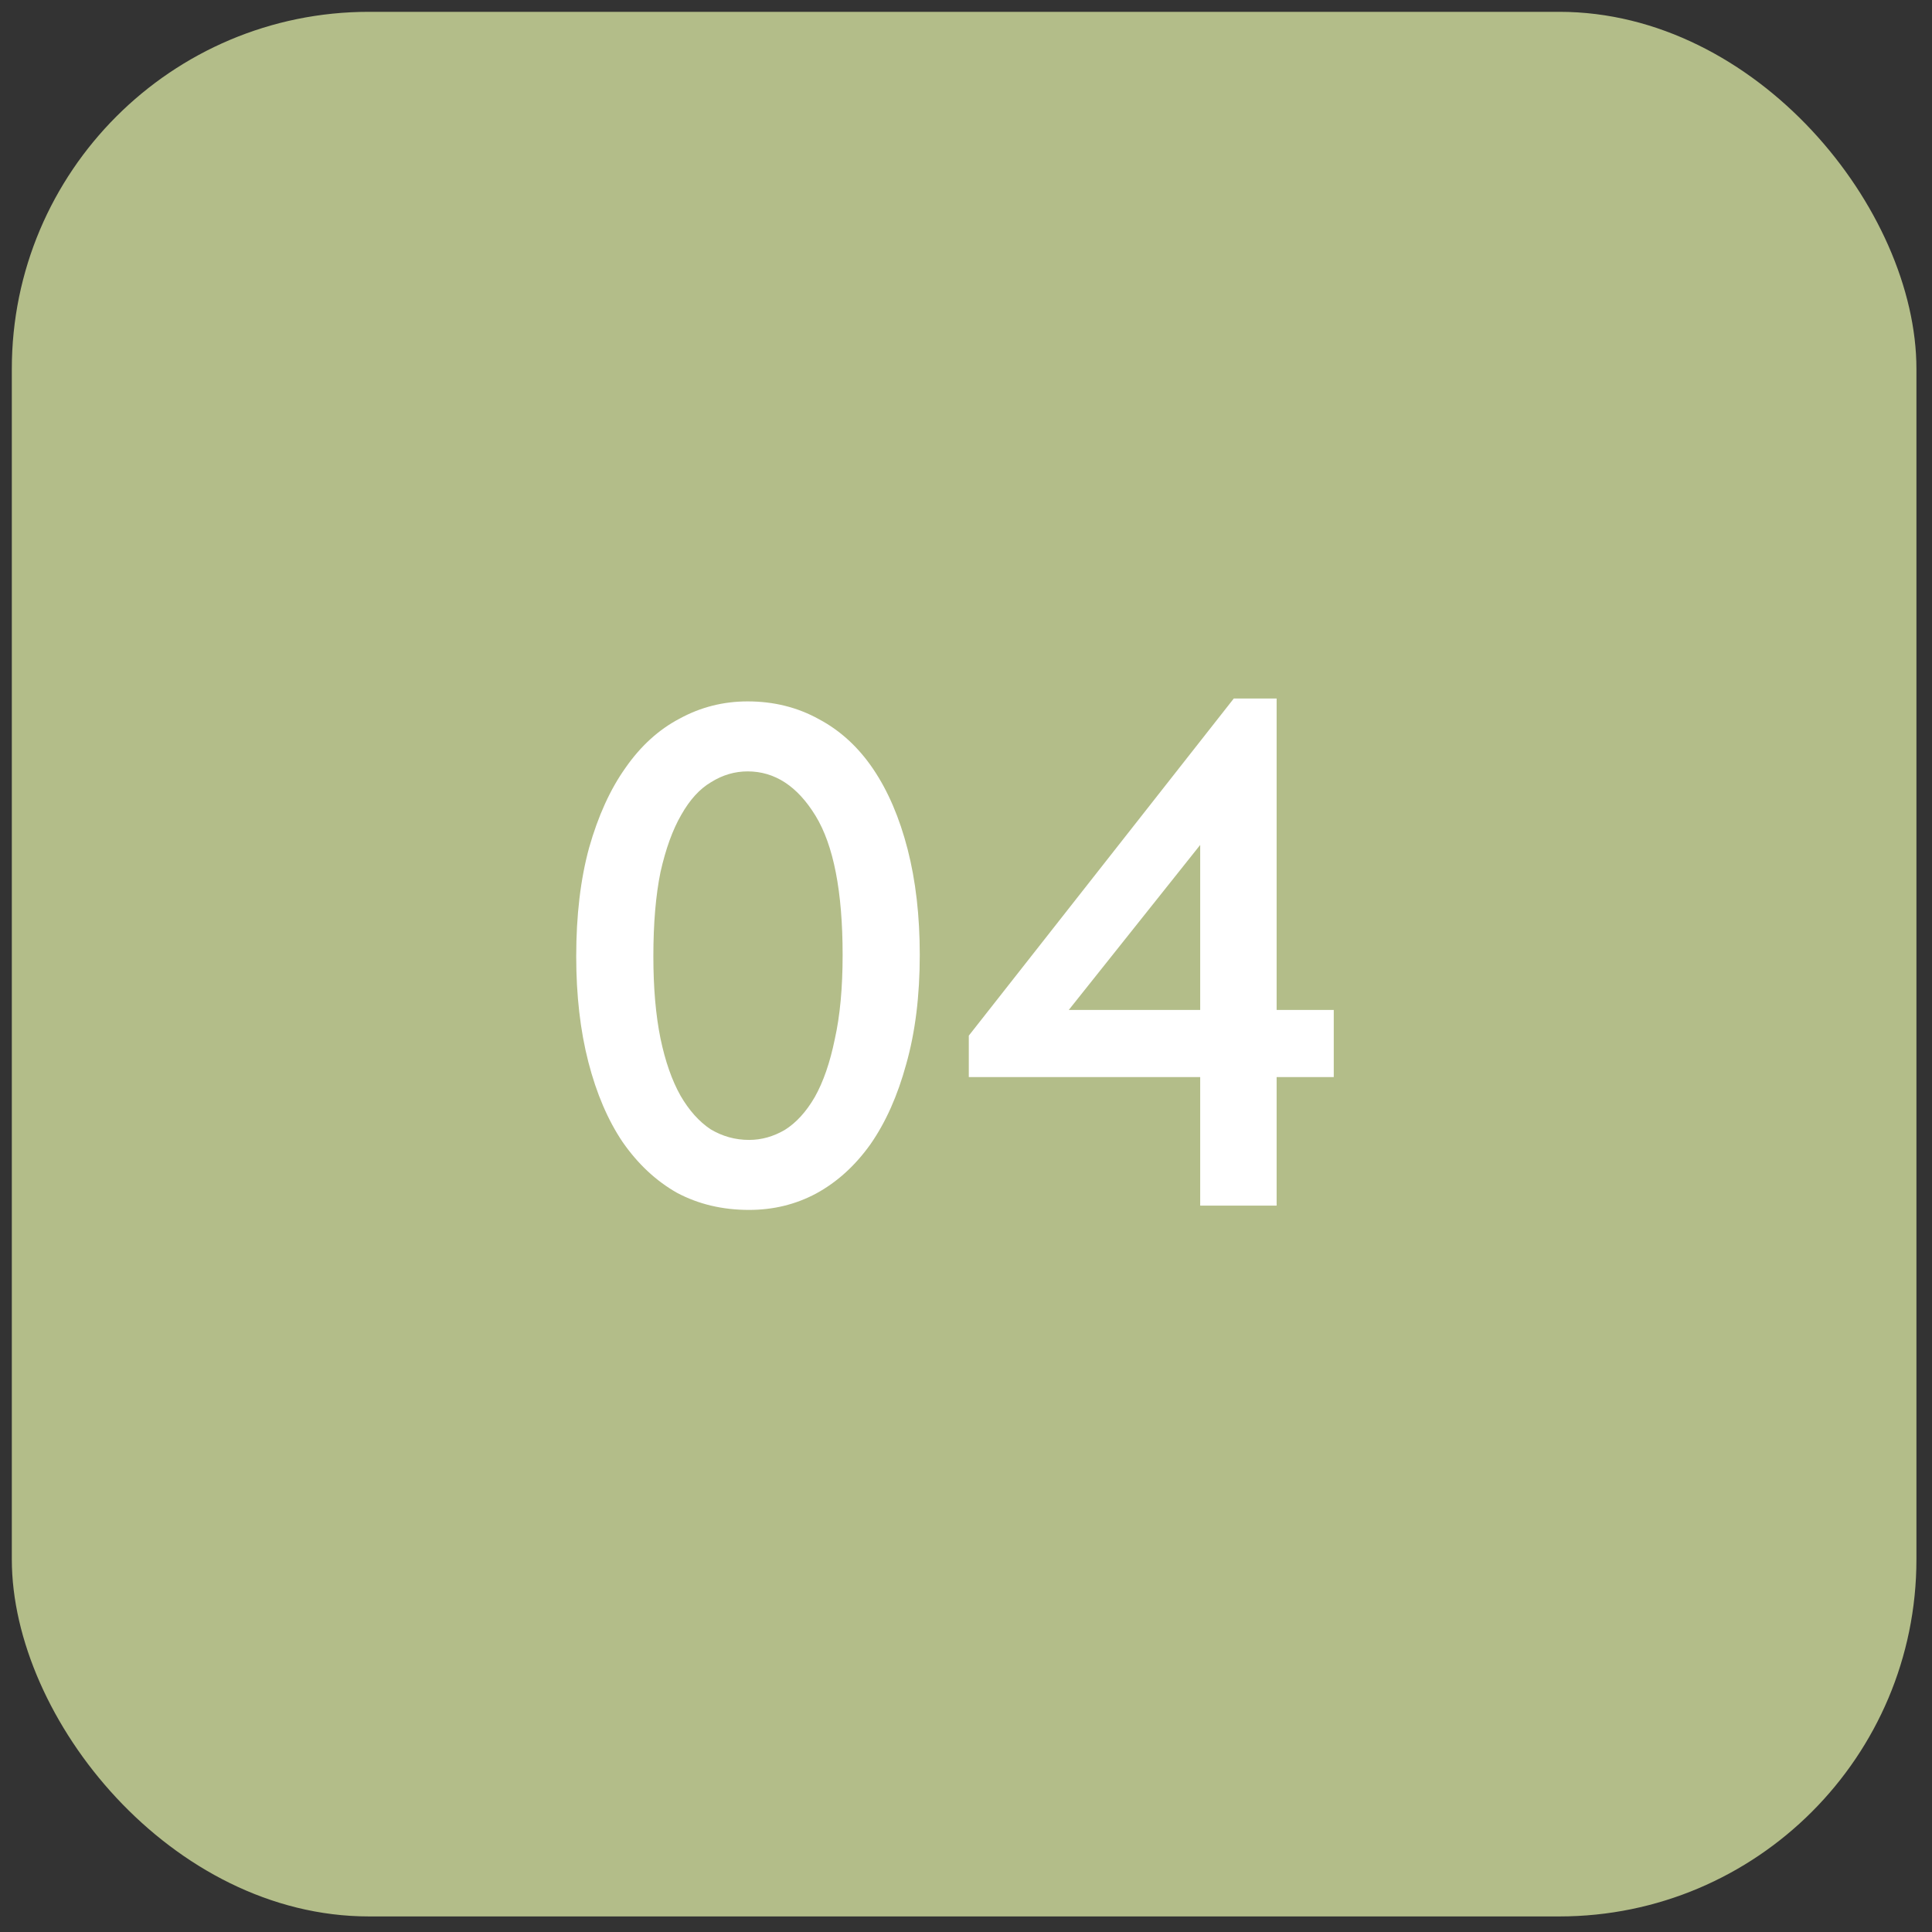
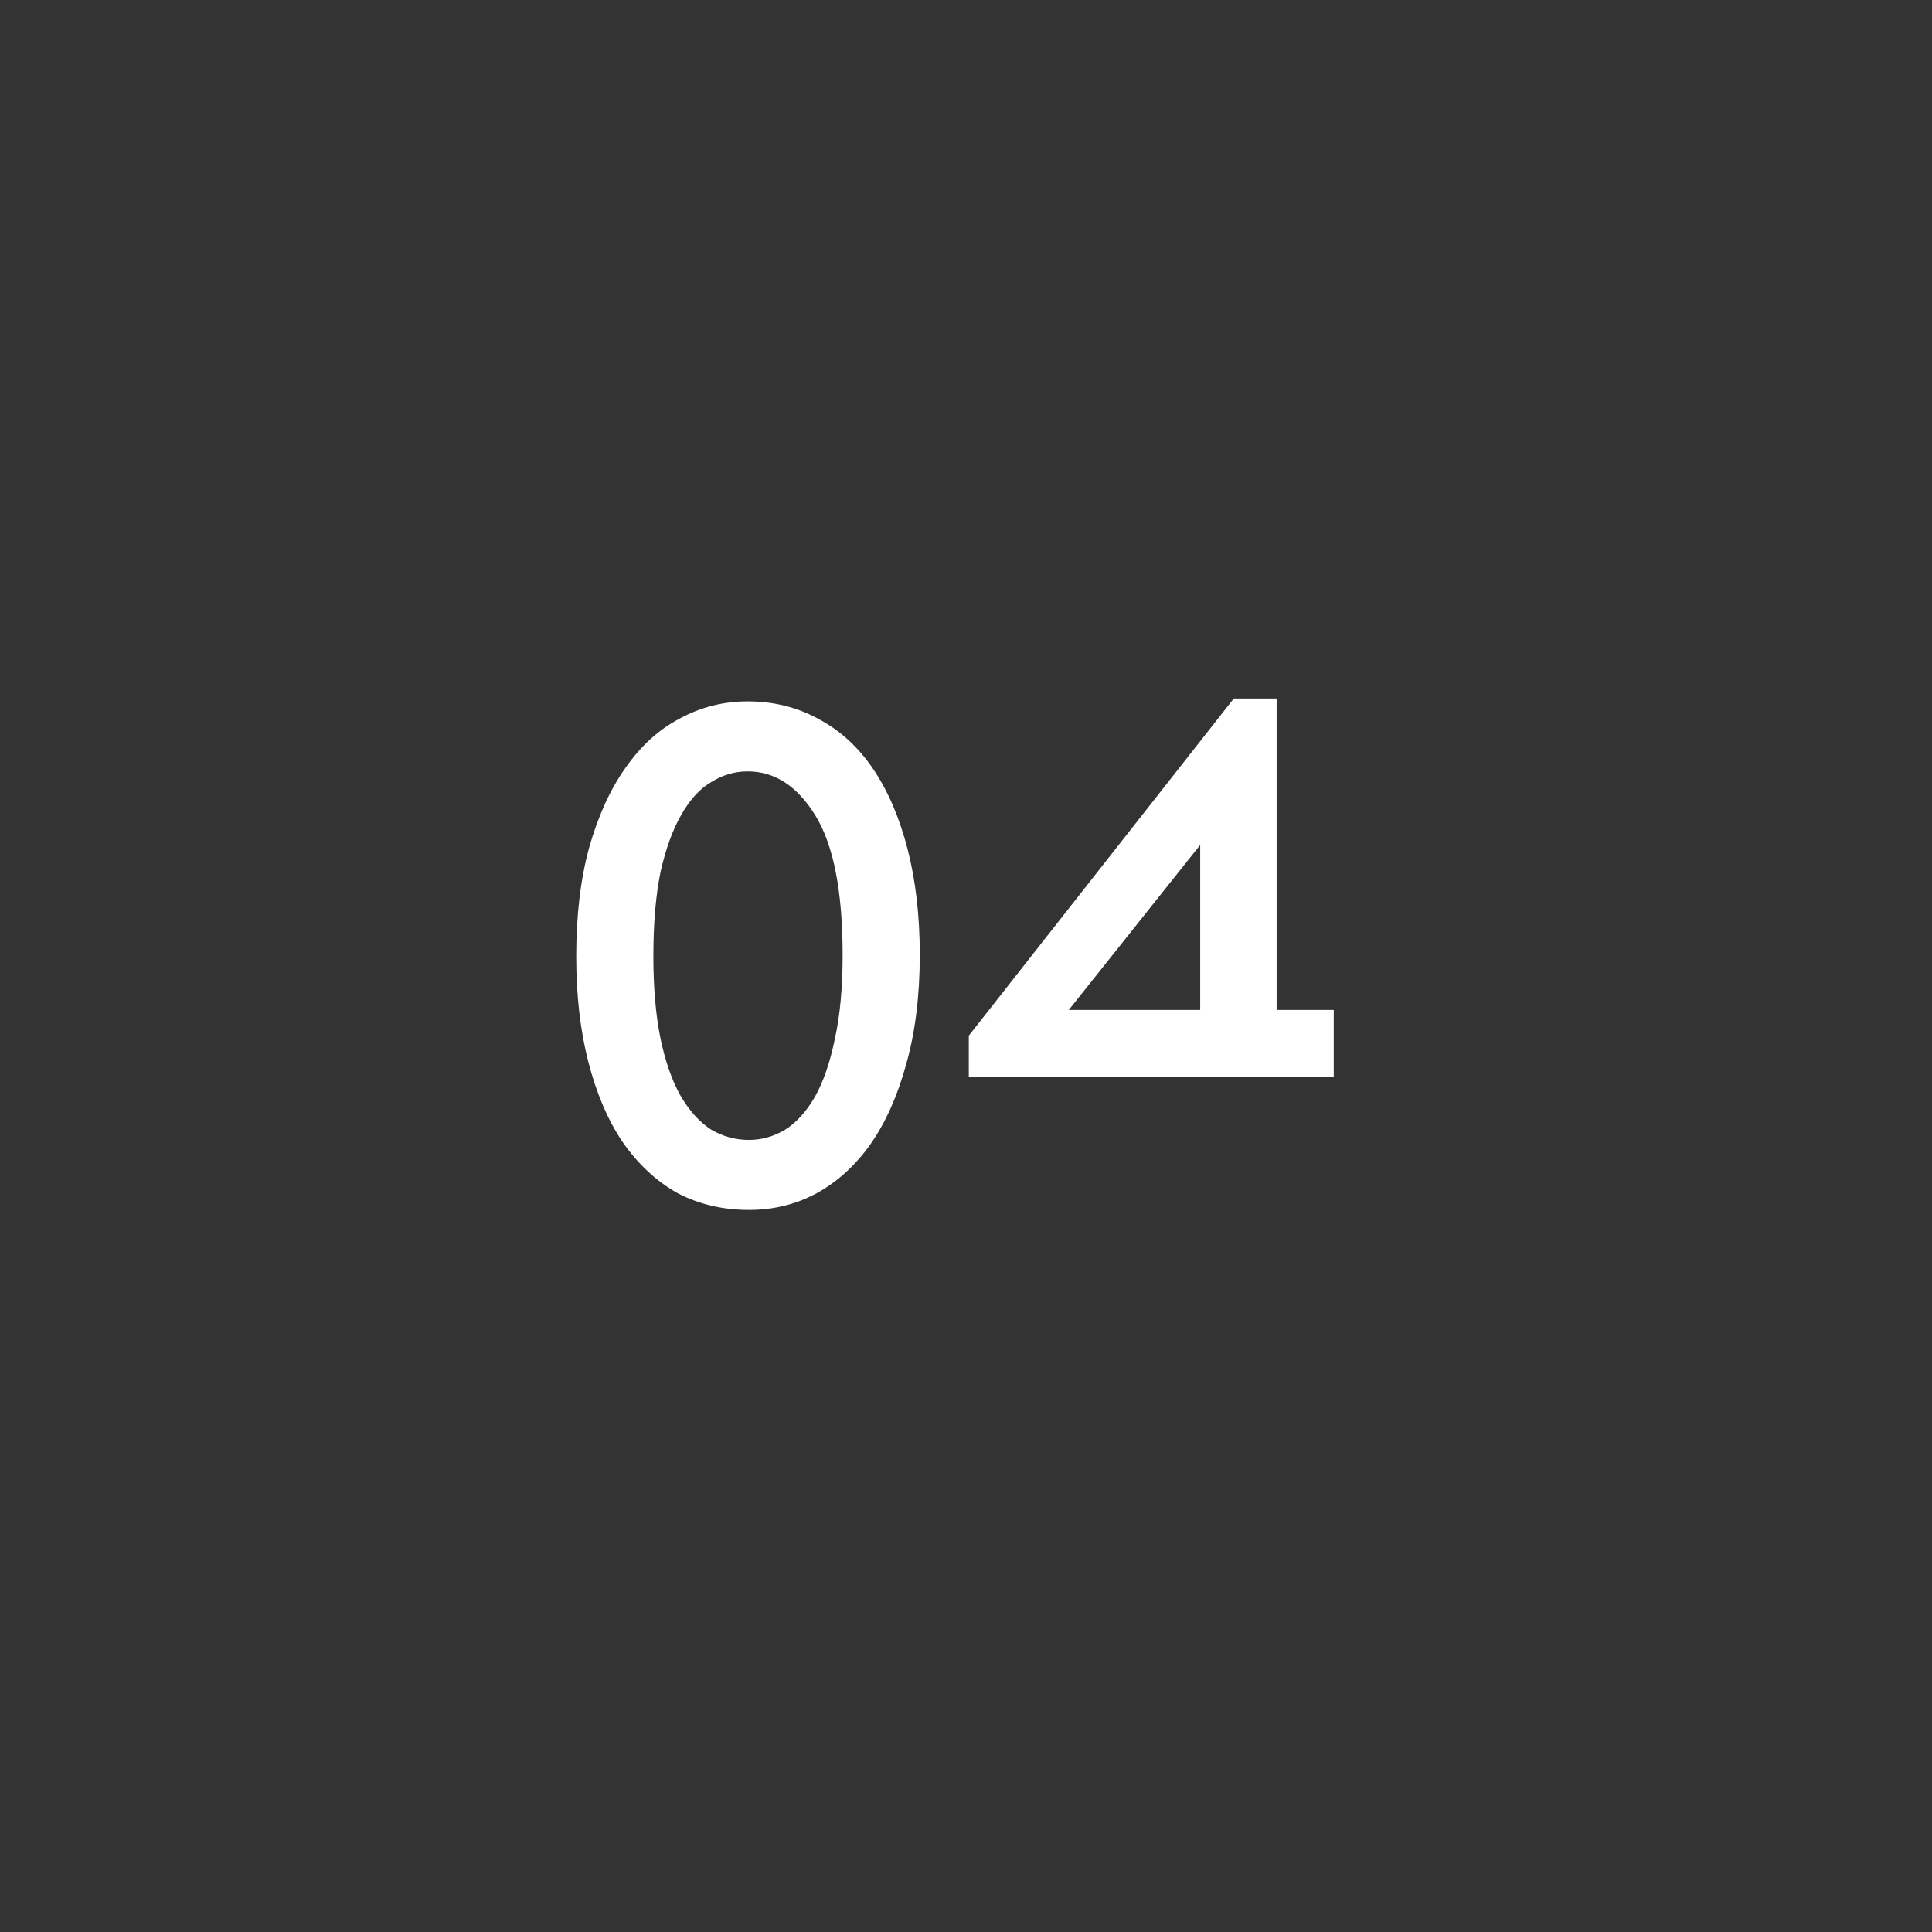
<svg xmlns="http://www.w3.org/2000/svg" width="100" height="100" viewBox="0 0 100 100" fill="none">
  <rect x="0" y="0" width="100" height="100" fill="#333333" stroke="none" />
-   <rect x="0.612" y="0.612" width="98.582" height="98.582" rx="18.484" fill="#B3BD89" />
-   <path d="M38.771 62.625C37.391 62.625 36.147 62.329 35.038 61.738C33.953 61.122 33.017 60.247 32.228 59.113C31.464 57.98 30.873 56.599 30.454 54.973C30.035 53.346 29.825 51.522 29.825 49.502C29.825 47.382 30.047 45.509 30.491 43.882C30.959 42.231 31.587 40.851 32.376 39.742C33.165 38.608 34.101 37.758 35.185 37.191C36.27 36.6 37.441 36.304 38.697 36.304C40.053 36.304 41.285 36.612 42.394 37.228C43.503 37.82 44.44 38.682 45.204 39.816C45.968 40.95 46.559 42.33 46.978 43.956C47.397 45.583 47.607 47.407 47.607 49.428C47.607 51.547 47.373 53.432 46.904 55.084C46.461 56.71 45.845 58.09 45.056 59.224C44.267 60.333 43.331 61.183 42.246 61.775C41.187 62.342 40.028 62.625 38.771 62.625ZM38.771 59.002C39.412 59.002 40.028 58.83 40.62 58.485C41.211 58.115 41.729 57.548 42.172 56.784C42.616 55.996 42.961 54.997 43.208 53.79C43.479 52.582 43.614 51.128 43.614 49.428C43.614 46.15 43.146 43.747 42.209 42.219C41.273 40.691 40.102 39.927 38.697 39.927C38.032 39.927 37.404 40.112 36.812 40.481C36.221 40.826 35.703 41.393 35.259 42.182C34.816 42.946 34.459 43.932 34.187 45.139C33.941 46.347 33.818 47.801 33.818 49.502C33.818 51.128 33.941 52.545 34.187 53.753C34.434 54.936 34.779 55.922 35.222 56.71C35.666 57.474 36.184 58.053 36.775 58.448C37.391 58.817 38.057 59.002 38.771 59.002ZM62.122 55.749H50.145V53.605L63.86 36.156H66.078V52.274H69.035V55.749H66.078V62.403H62.122V55.749ZM62.122 52.274V43.734L55.32 52.274H62.122Z" fill="white" />
+   <path d="M38.771 62.625C37.391 62.625 36.147 62.329 35.038 61.738C33.953 61.122 33.017 60.247 32.228 59.113C31.464 57.98 30.873 56.599 30.454 54.973C30.035 53.346 29.825 51.522 29.825 49.502C29.825 47.382 30.047 45.509 30.491 43.882C30.959 42.231 31.587 40.851 32.376 39.742C33.165 38.608 34.101 37.758 35.185 37.191C36.27 36.6 37.441 36.304 38.697 36.304C40.053 36.304 41.285 36.612 42.394 37.228C43.503 37.82 44.44 38.682 45.204 39.816C45.968 40.95 46.559 42.33 46.978 43.956C47.397 45.583 47.607 47.407 47.607 49.428C47.607 51.547 47.373 53.432 46.904 55.084C46.461 56.71 45.845 58.09 45.056 59.224C44.267 60.333 43.331 61.183 42.246 61.775C41.187 62.342 40.028 62.625 38.771 62.625ZM38.771 59.002C39.412 59.002 40.028 58.83 40.62 58.485C41.211 58.115 41.729 57.548 42.172 56.784C42.616 55.996 42.961 54.997 43.208 53.79C43.479 52.582 43.614 51.128 43.614 49.428C43.614 46.15 43.146 43.747 42.209 42.219C41.273 40.691 40.102 39.927 38.697 39.927C38.032 39.927 37.404 40.112 36.812 40.481C36.221 40.826 35.703 41.393 35.259 42.182C34.816 42.946 34.459 43.932 34.187 45.139C33.941 46.347 33.818 47.801 33.818 49.502C33.818 51.128 33.941 52.545 34.187 53.753C34.434 54.936 34.779 55.922 35.222 56.71C35.666 57.474 36.184 58.053 36.775 58.448C37.391 58.817 38.057 59.002 38.771 59.002ZM62.122 55.749H50.145V53.605L63.86 36.156H66.078V52.274H69.035V55.749H66.078H62.122V55.749ZM62.122 52.274V43.734L55.32 52.274H62.122Z" fill="white" />
</svg>